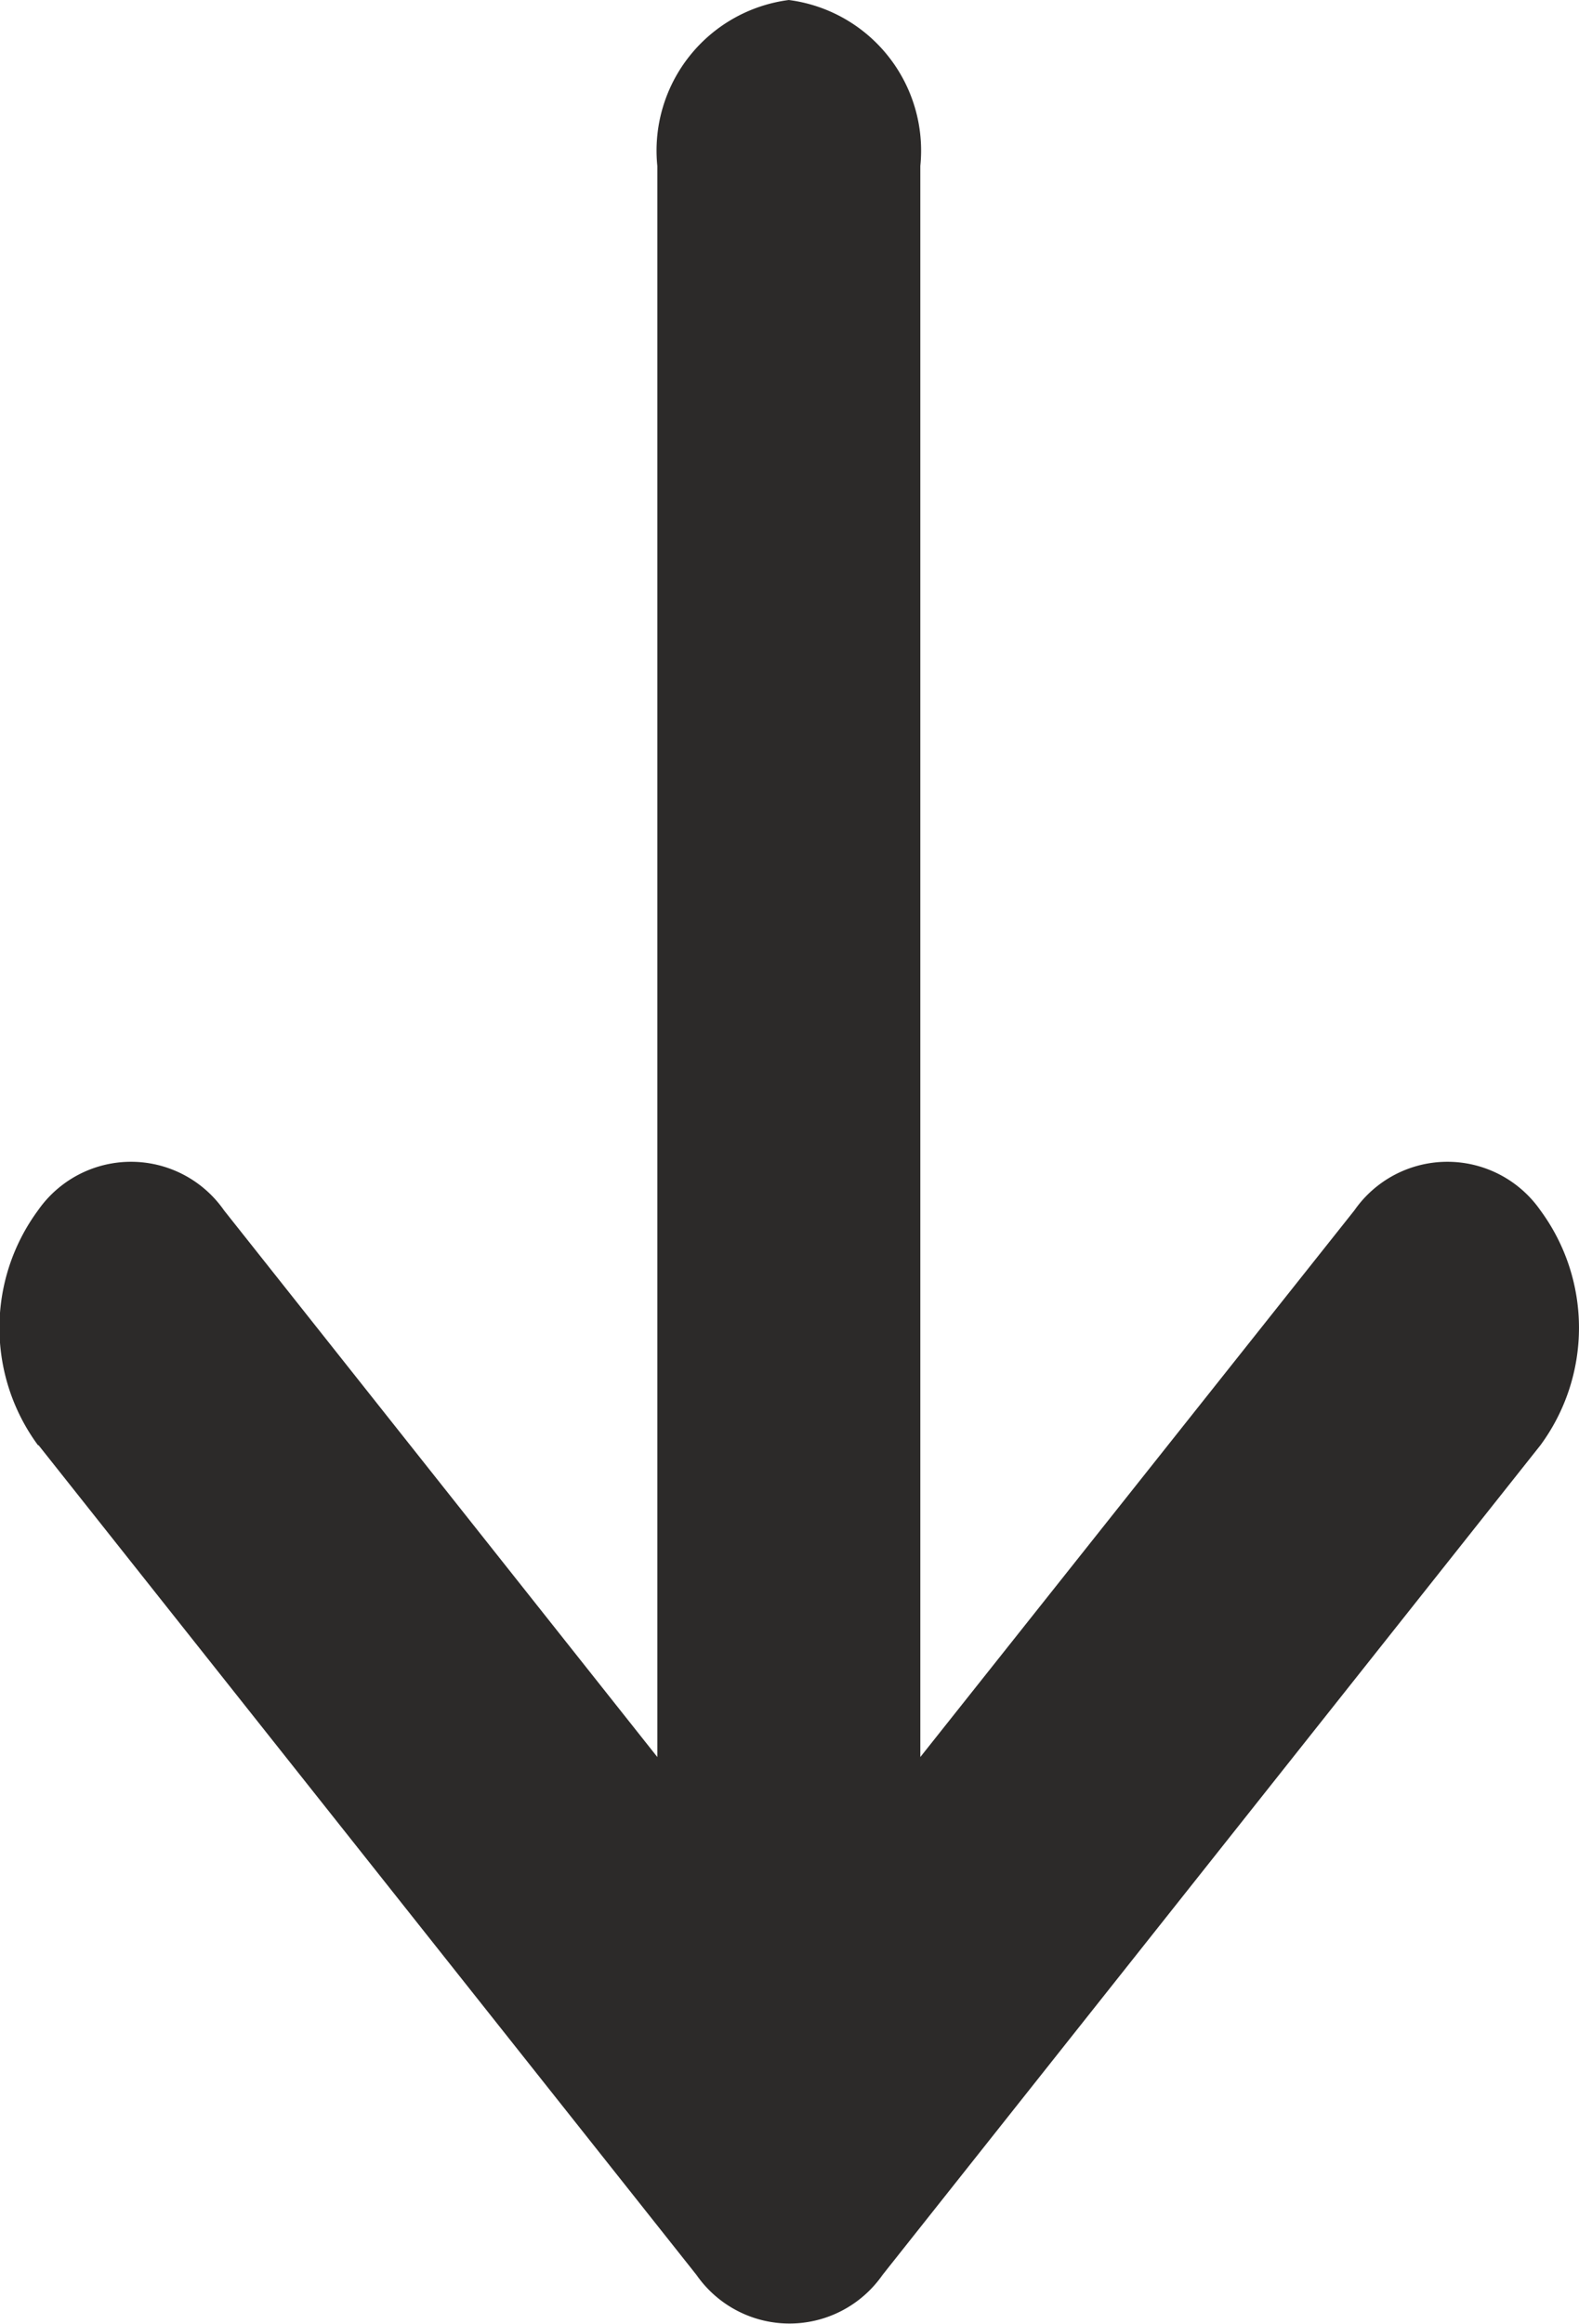
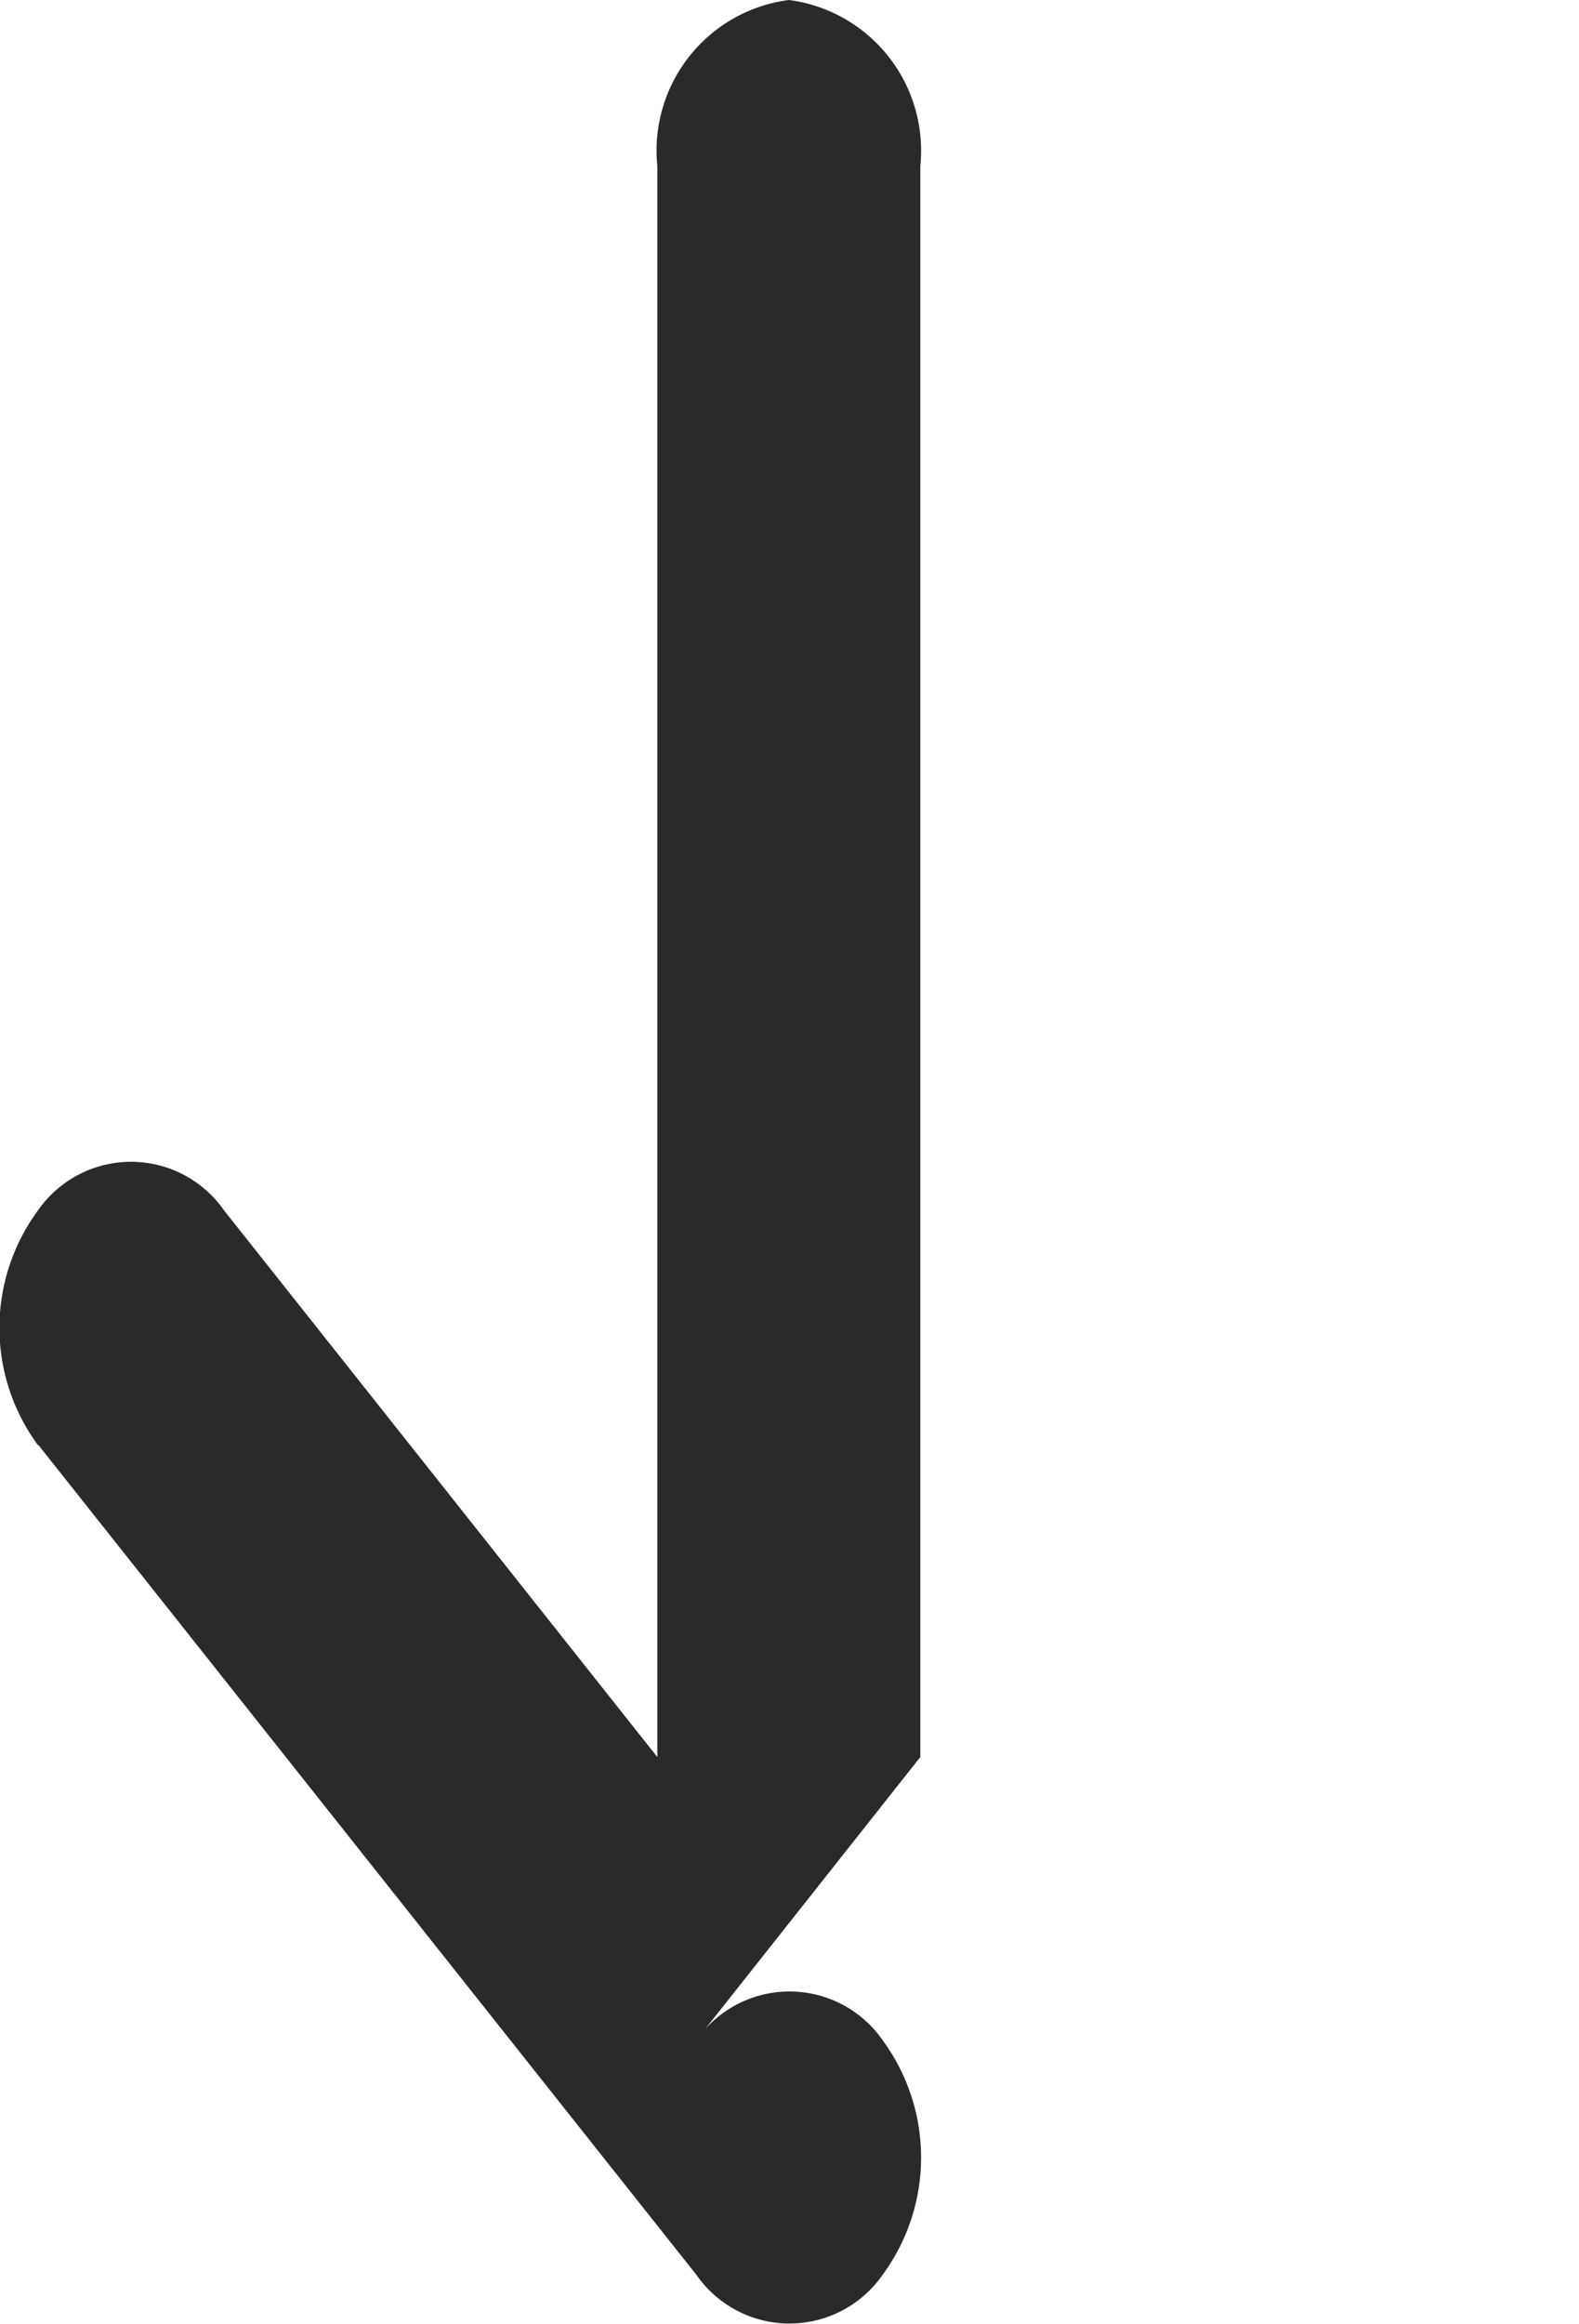
<svg xmlns="http://www.w3.org/2000/svg" width="8.189" height="12.044" viewBox="0 0 8.189 12.044">
-   <path id="Icon_metro-arrow-right" data-name="Icon metro-arrow-right" d="M11.989,13.773l4.3-3.412a.588.588,0,0,0,0-.965l-4.3-3.412a1.026,1.026,0,0,0-1.217,0,.588.588,0,0,0,0,.965L13.605,9.2H5.359a.787.787,0,0,0-.86.682.787.787,0,0,0,.86.682h8.246l-2.833,2.247a.588.588,0,0,0,0,.965,1.026,1.026,0,0,0,1.217,0Z" transform="translate(13.973 -4.499) rotate(90)" fill="#2c2a29" />
+   <path id="Icon_metro-arrow-right" data-name="Icon metro-arrow-right" d="M11.989,13.773l4.3-3.412a.588.588,0,0,0,0-.965a1.026,1.026,0,0,0-1.217,0,.588.588,0,0,0,0,.965L13.605,9.2H5.359a.787.787,0,0,0-.86.682.787.787,0,0,0,.86.682h8.246l-2.833,2.247a.588.588,0,0,0,0,.965,1.026,1.026,0,0,0,1.217,0Z" transform="translate(13.973 -4.499) rotate(90)" fill="#2c2a29" />
</svg>